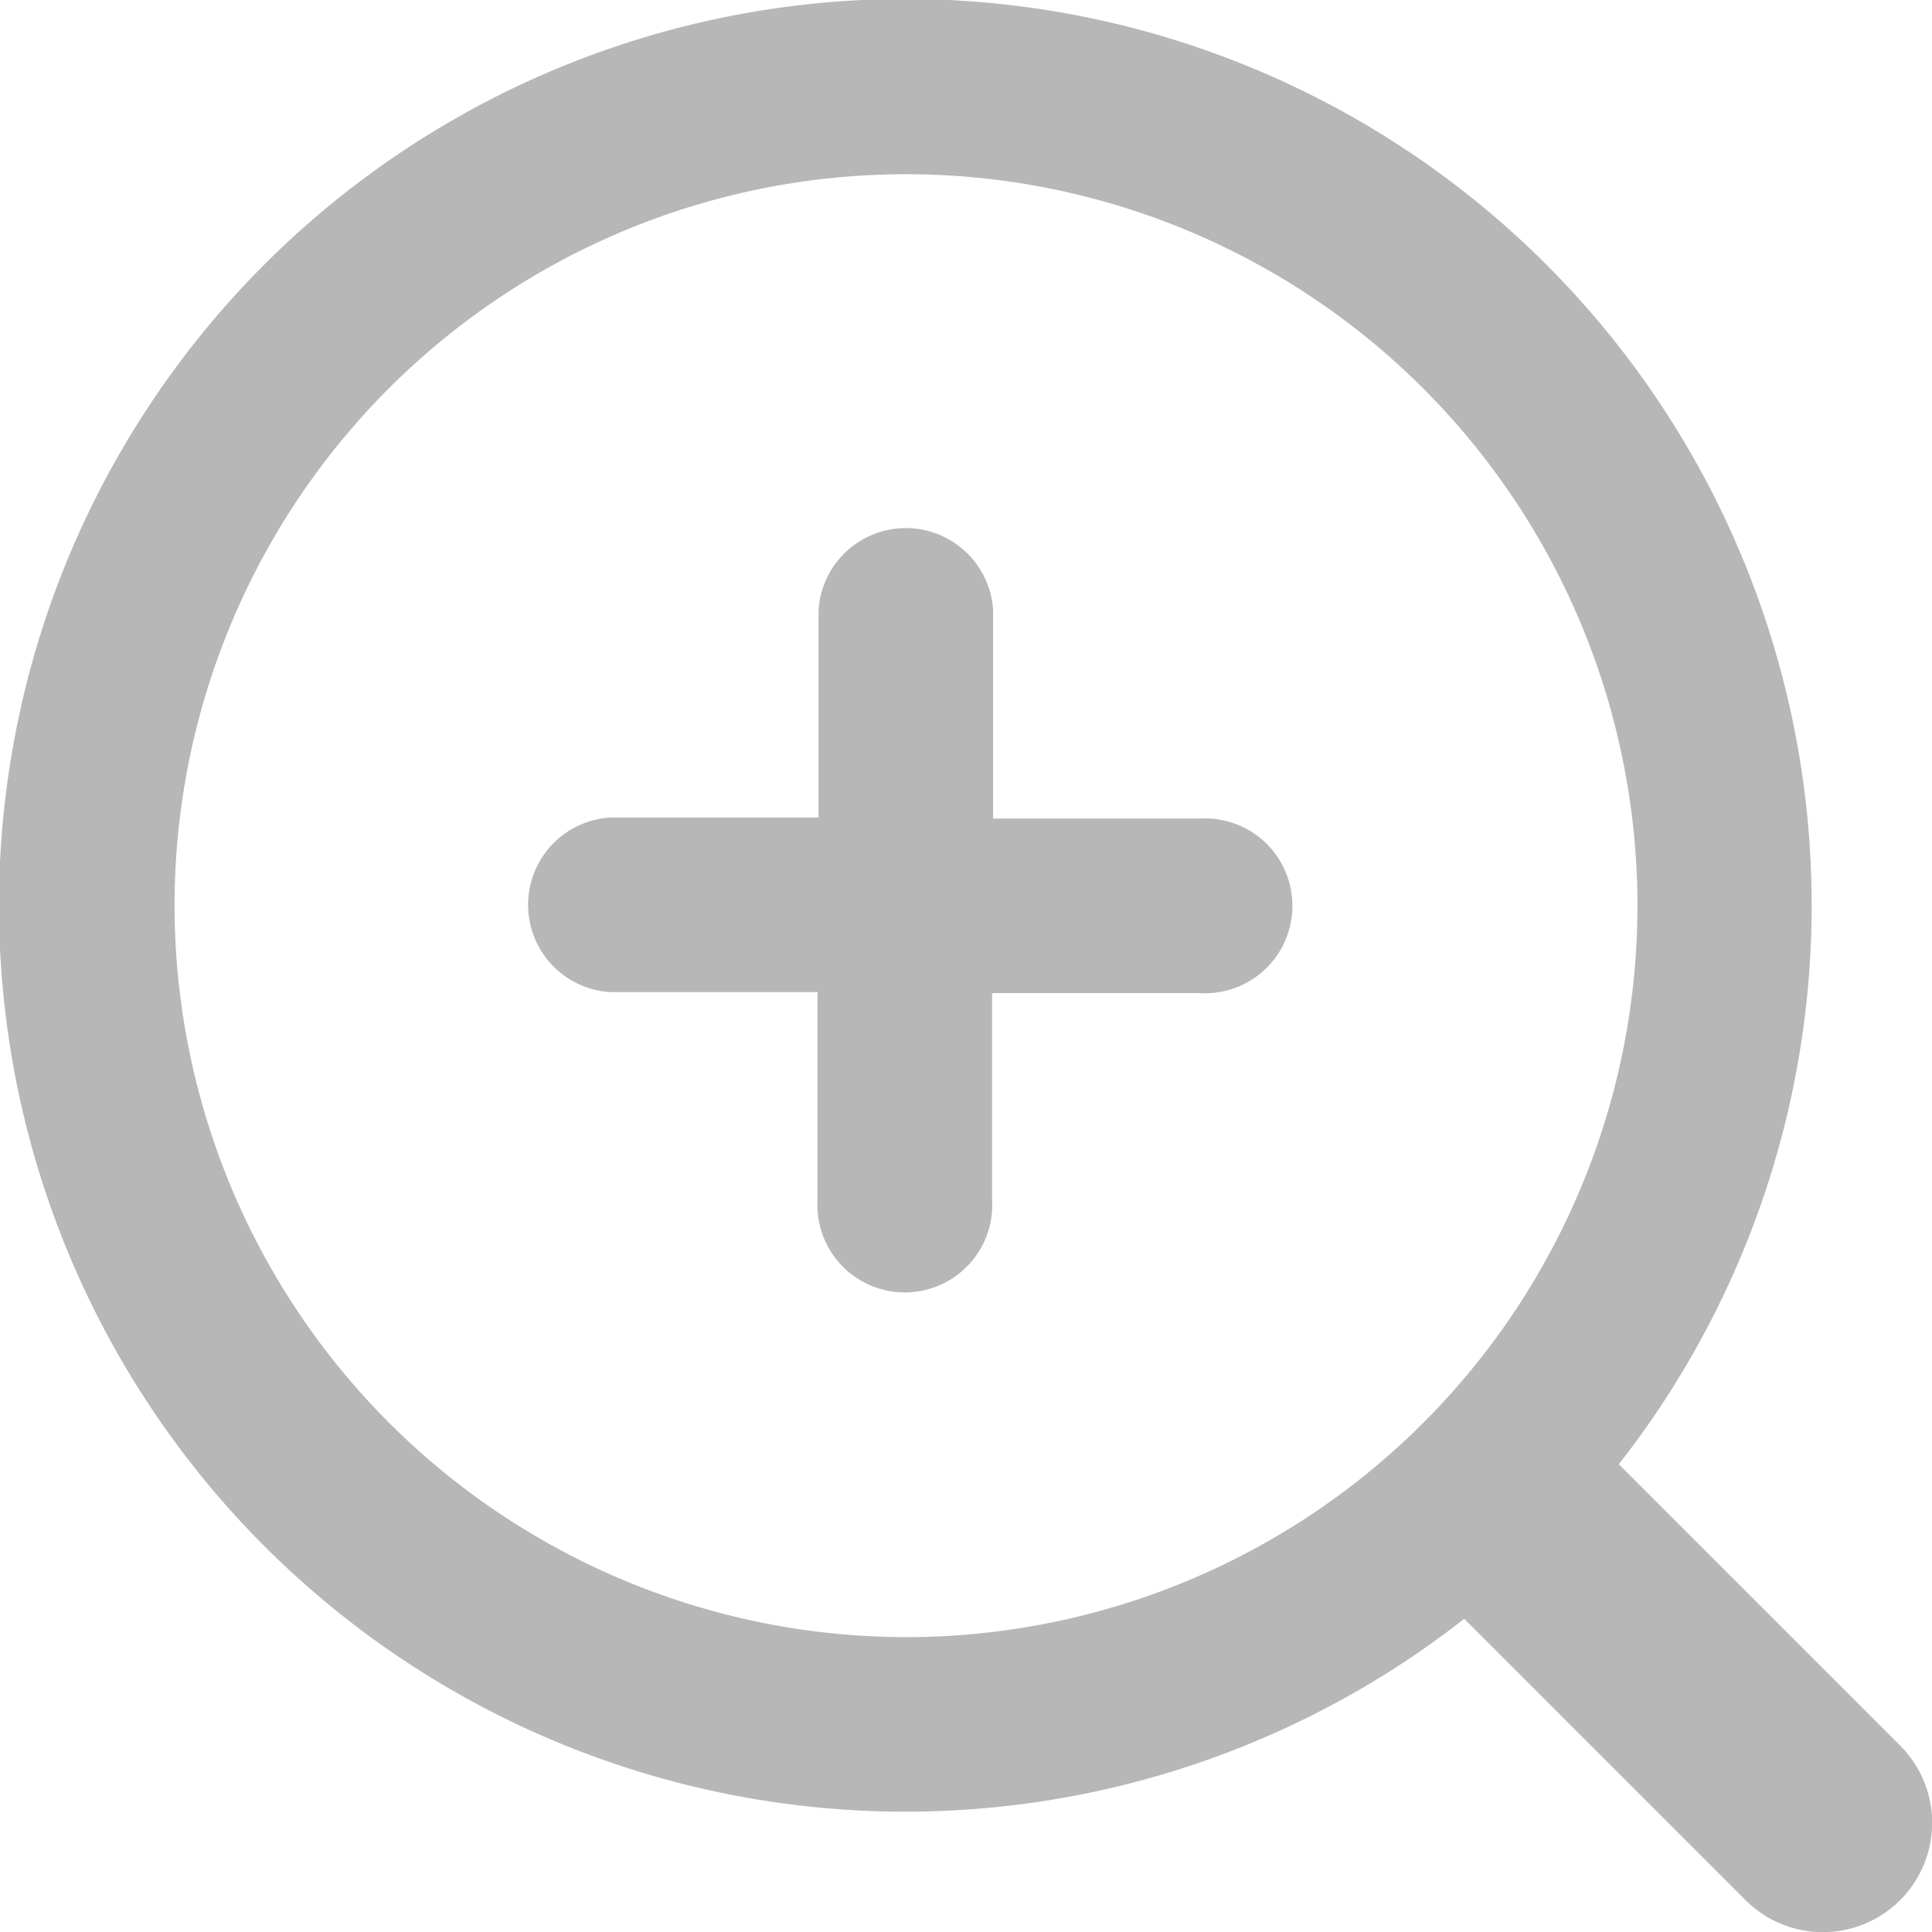
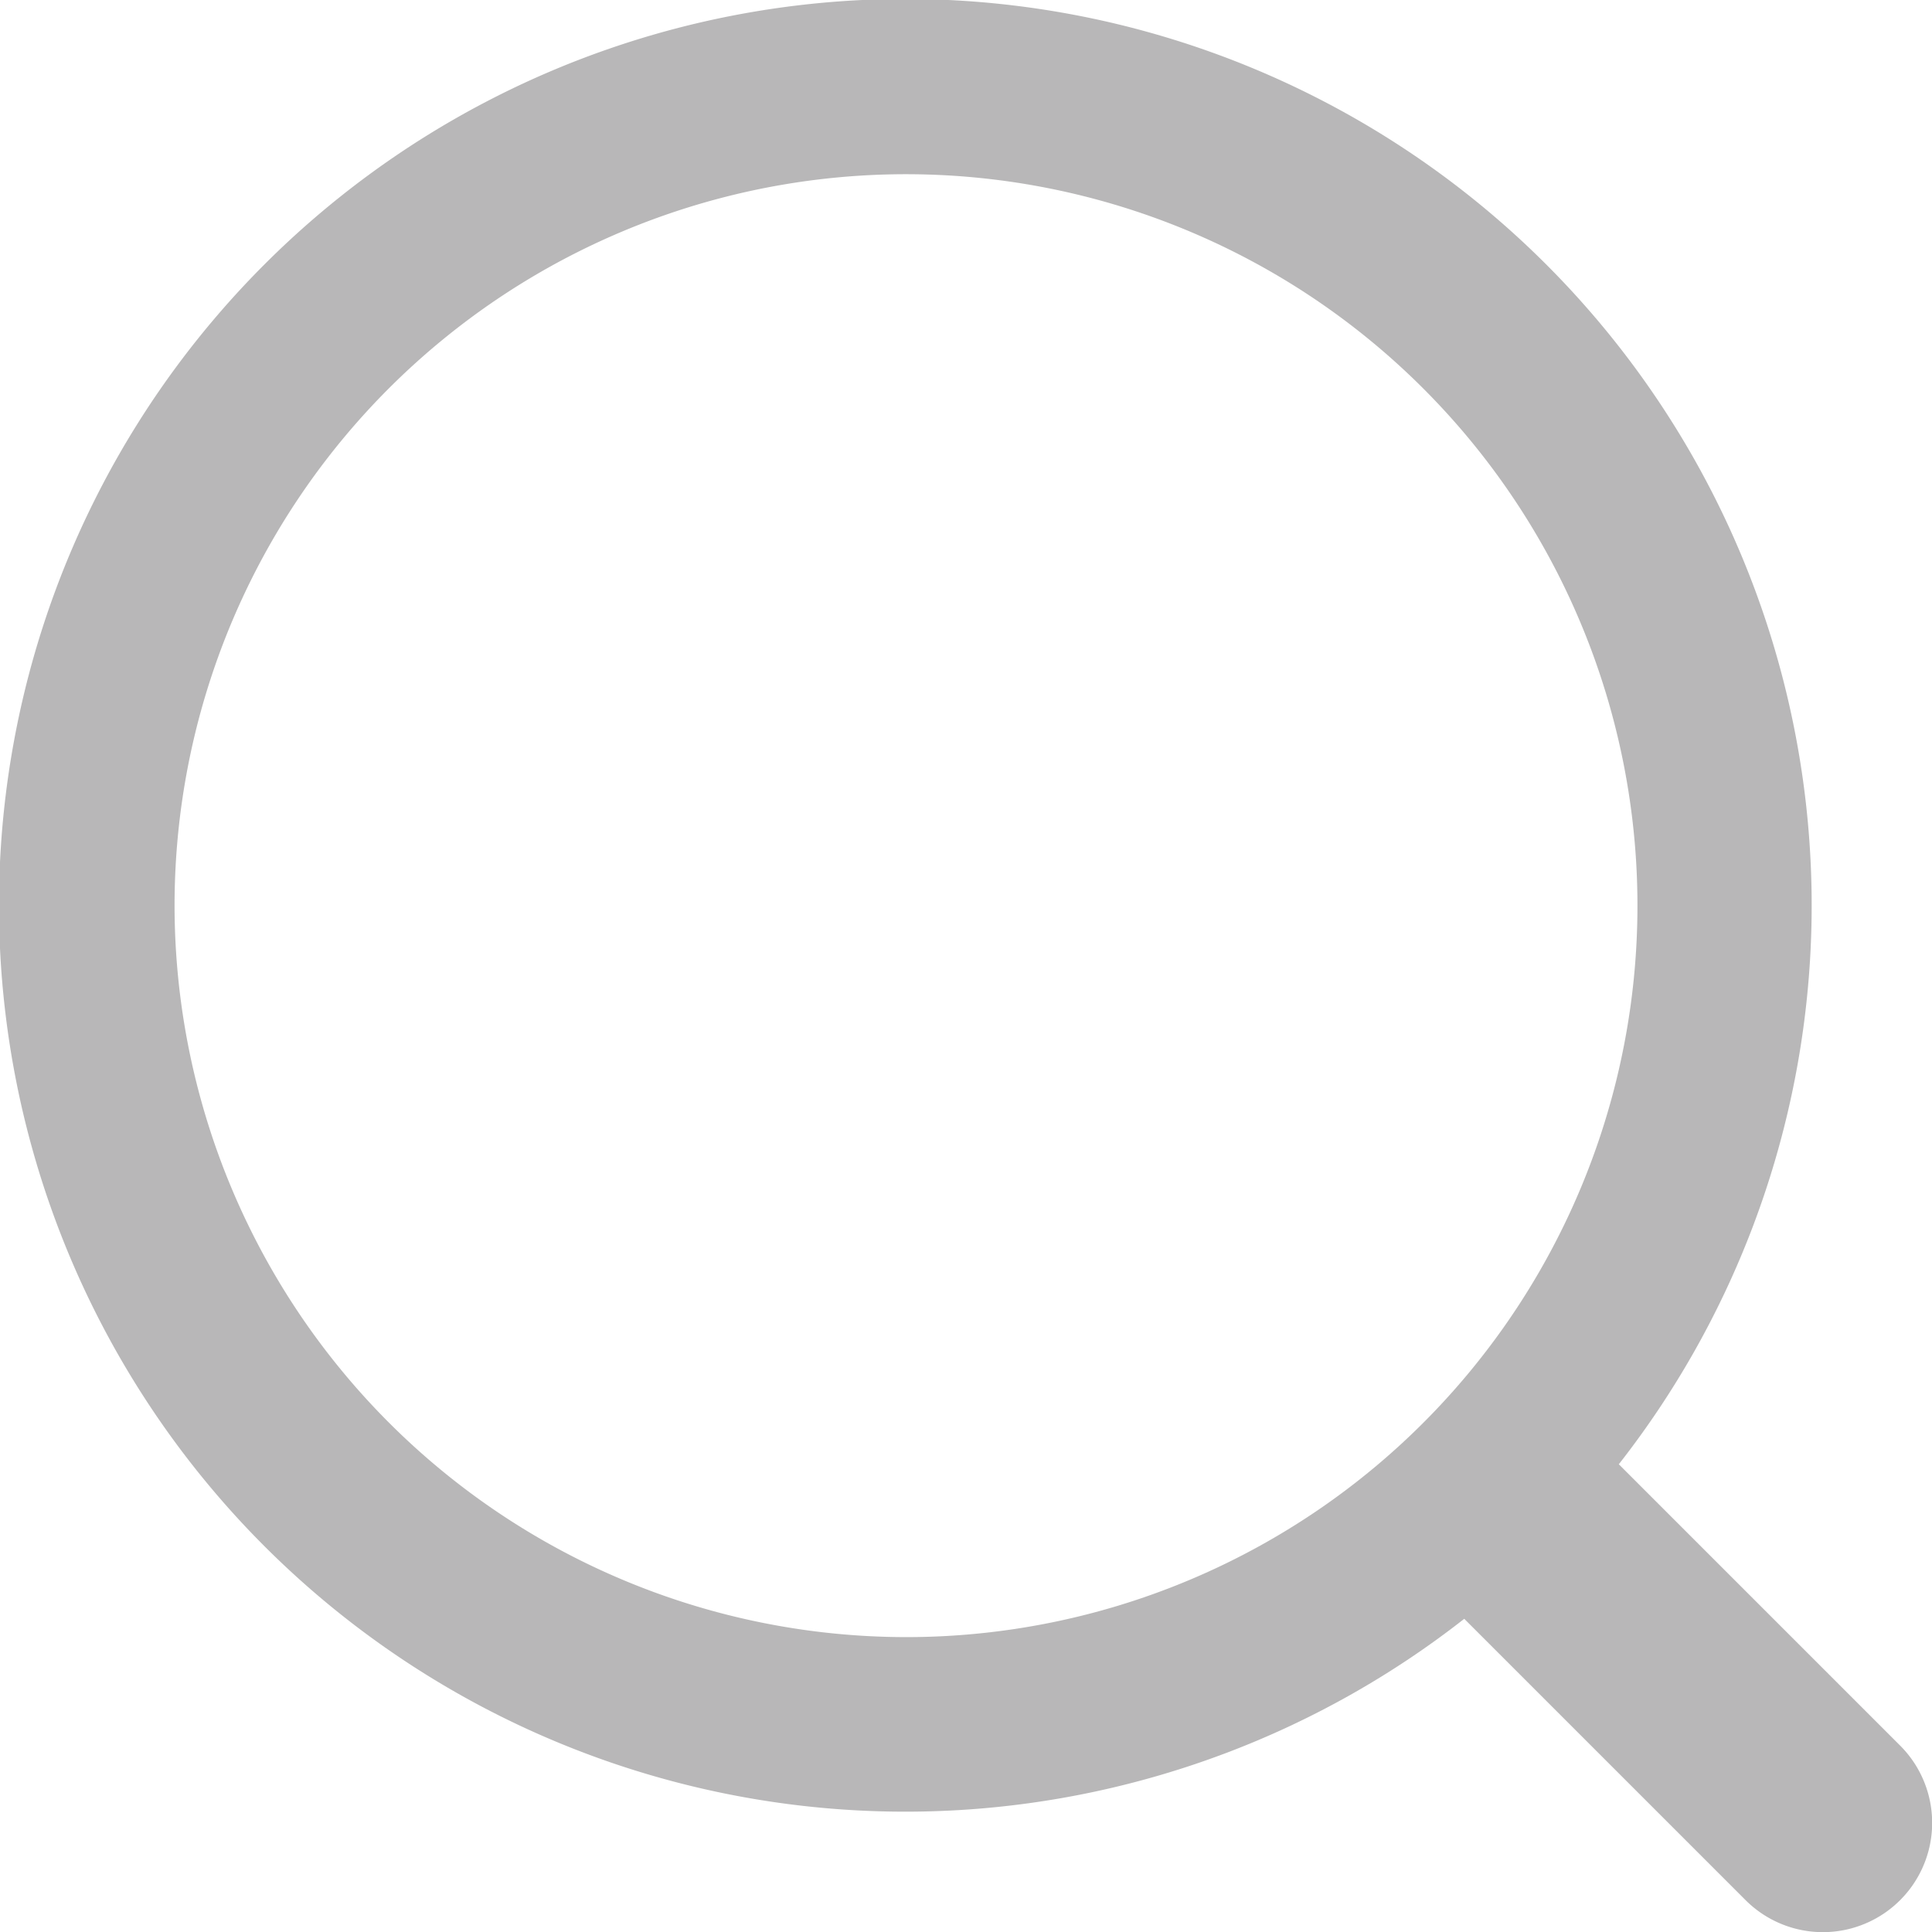
<svg xmlns="http://www.w3.org/2000/svg" viewBox="0 0 57 57">
  <defs>
    <style>.cls-1{opacity:0.5;}.cls-2{fill:#717071;}</style>
  </defs>
  <title>item-hover</title>
  <g id="レイヤー_2" data-name="レイヤー 2">
    <g id="ロールオーバー">
      <g class="cls-1">
-         <path class="cls-2" d="M35.42,24.15H29.3V18a2.58,2.58,0,0,0-5.15,0v6.12H18a2.58,2.58,0,0,0,0,5.15h6.12v6.12a2.58,2.58,0,1,0,5.15,0V29.3h6.12a2.58,2.58,0,1,0,0-5.15Z" />
        <path class="cls-2" d="M56.06,51.5l-8.3-8.3a26.74,26.74,0,1,0-4.56,4.56l8.3,8.3a3.22,3.22,0,0,0,4.56-4.56ZM5.15,26.73A21.58,21.58,0,1,1,26.73,48.3,21.6,21.6,0,0,1,5.15,26.73Z" />
      </g>
    </g>
  </g>
</svg>